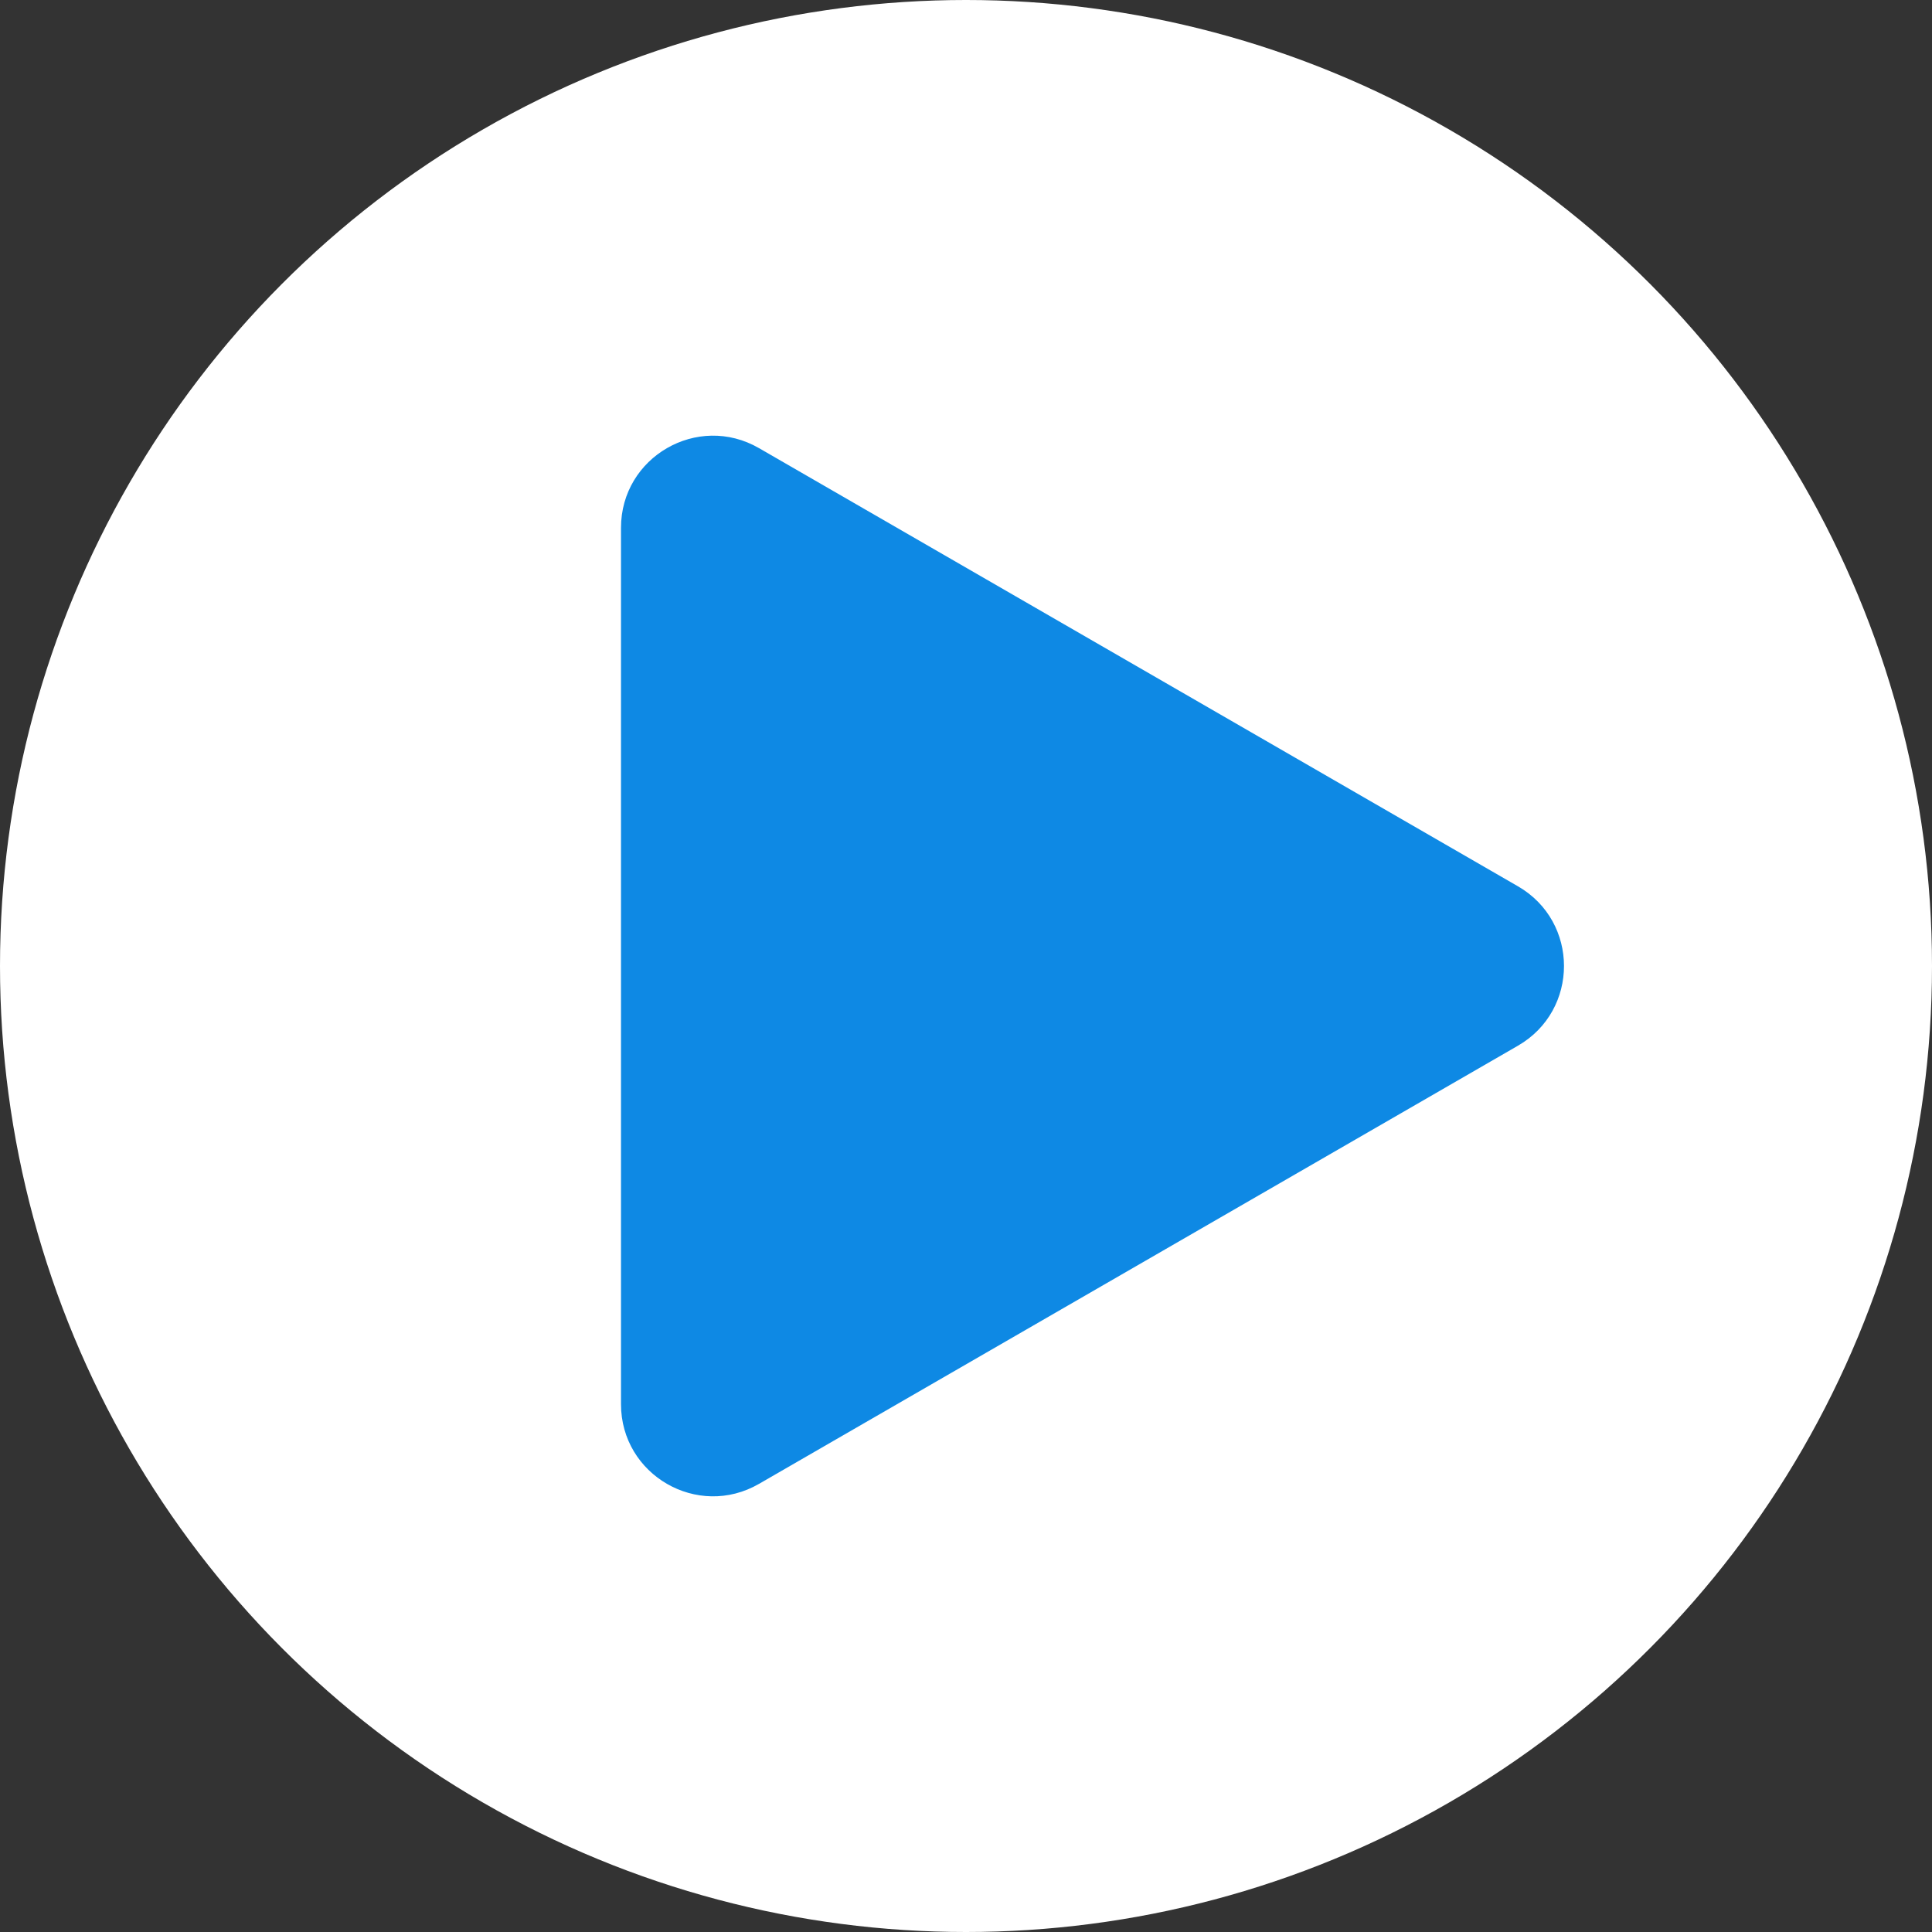
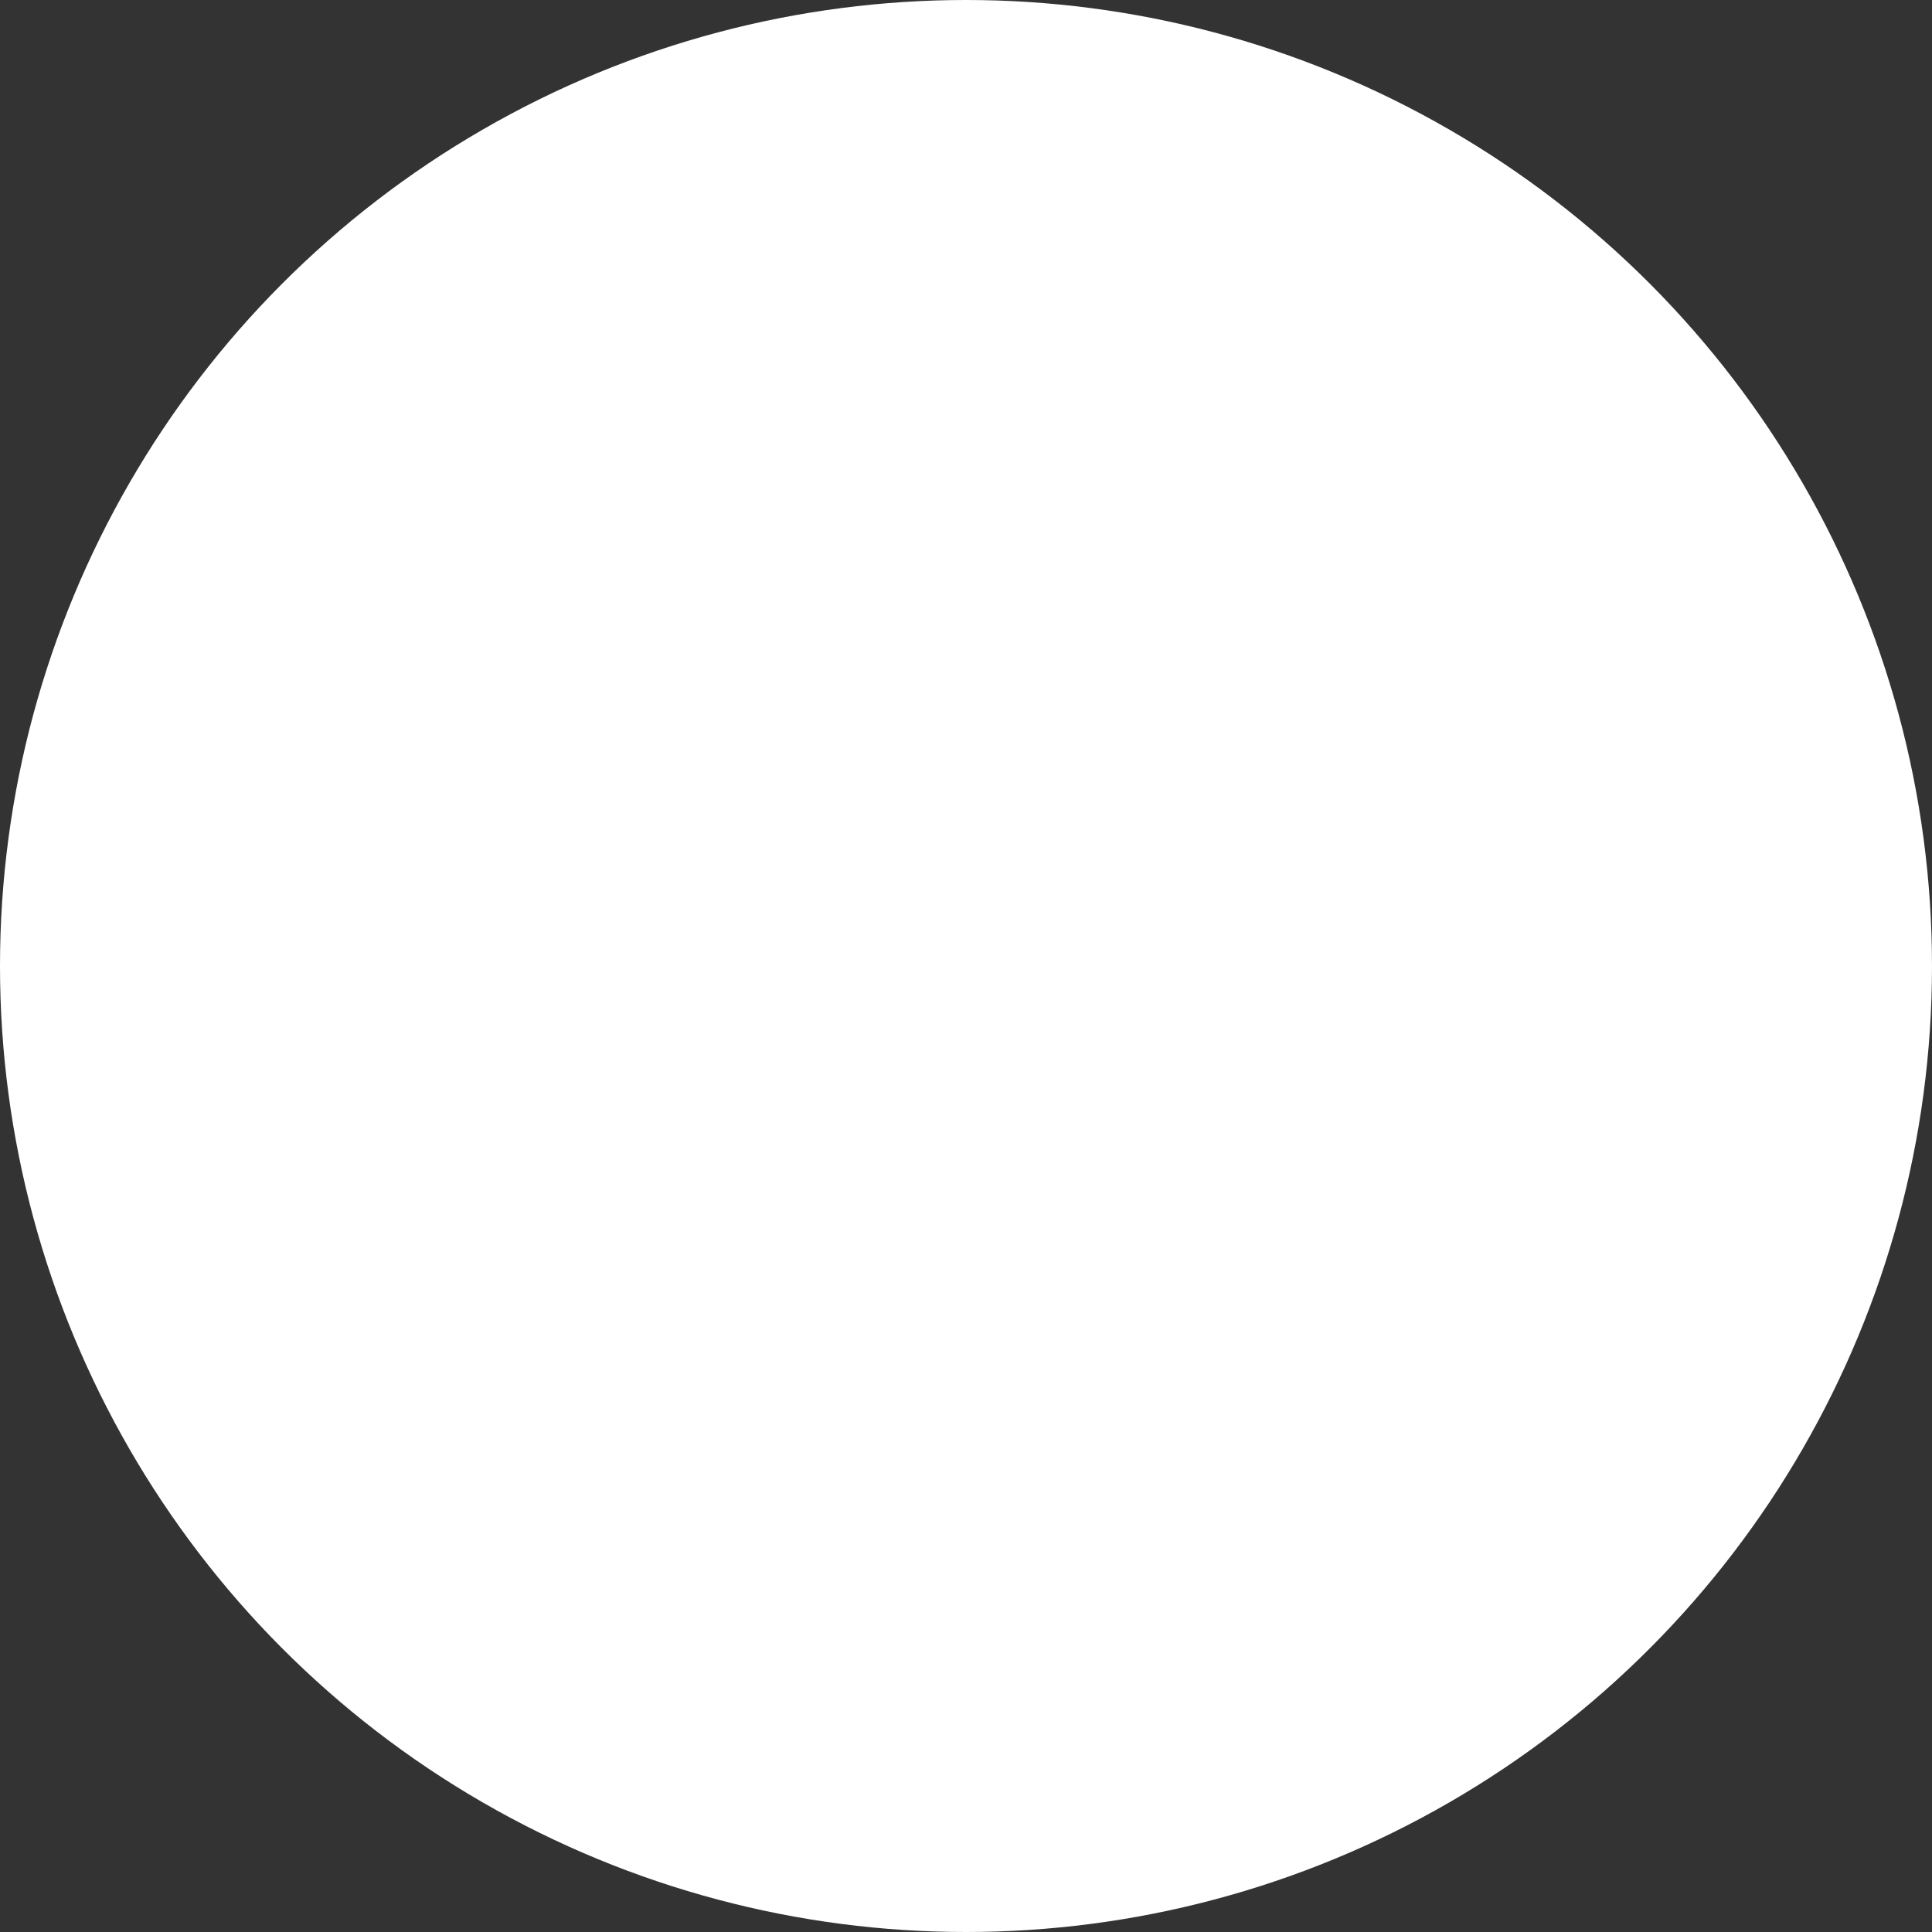
<svg xmlns="http://www.w3.org/2000/svg" width="42" height="42" viewBox="0 0 42 42" fill="none">
  <rect x="0" y="0" width="42" height="42" fill="#333333" stroke="none" />
  <circle cx="21" cy="21" r="21" fill="white" />
-   <path d="M33 19.268C34.333 20.038 34.333 21.962 33 22.732L16.5 32.258C15.167 33.028 13.5 32.066 13.5 30.526L13.5 11.474C13.5 9.934 15.167 8.972 16.5 9.742L33 19.268Z" fill="#0E89E4" />
</svg>